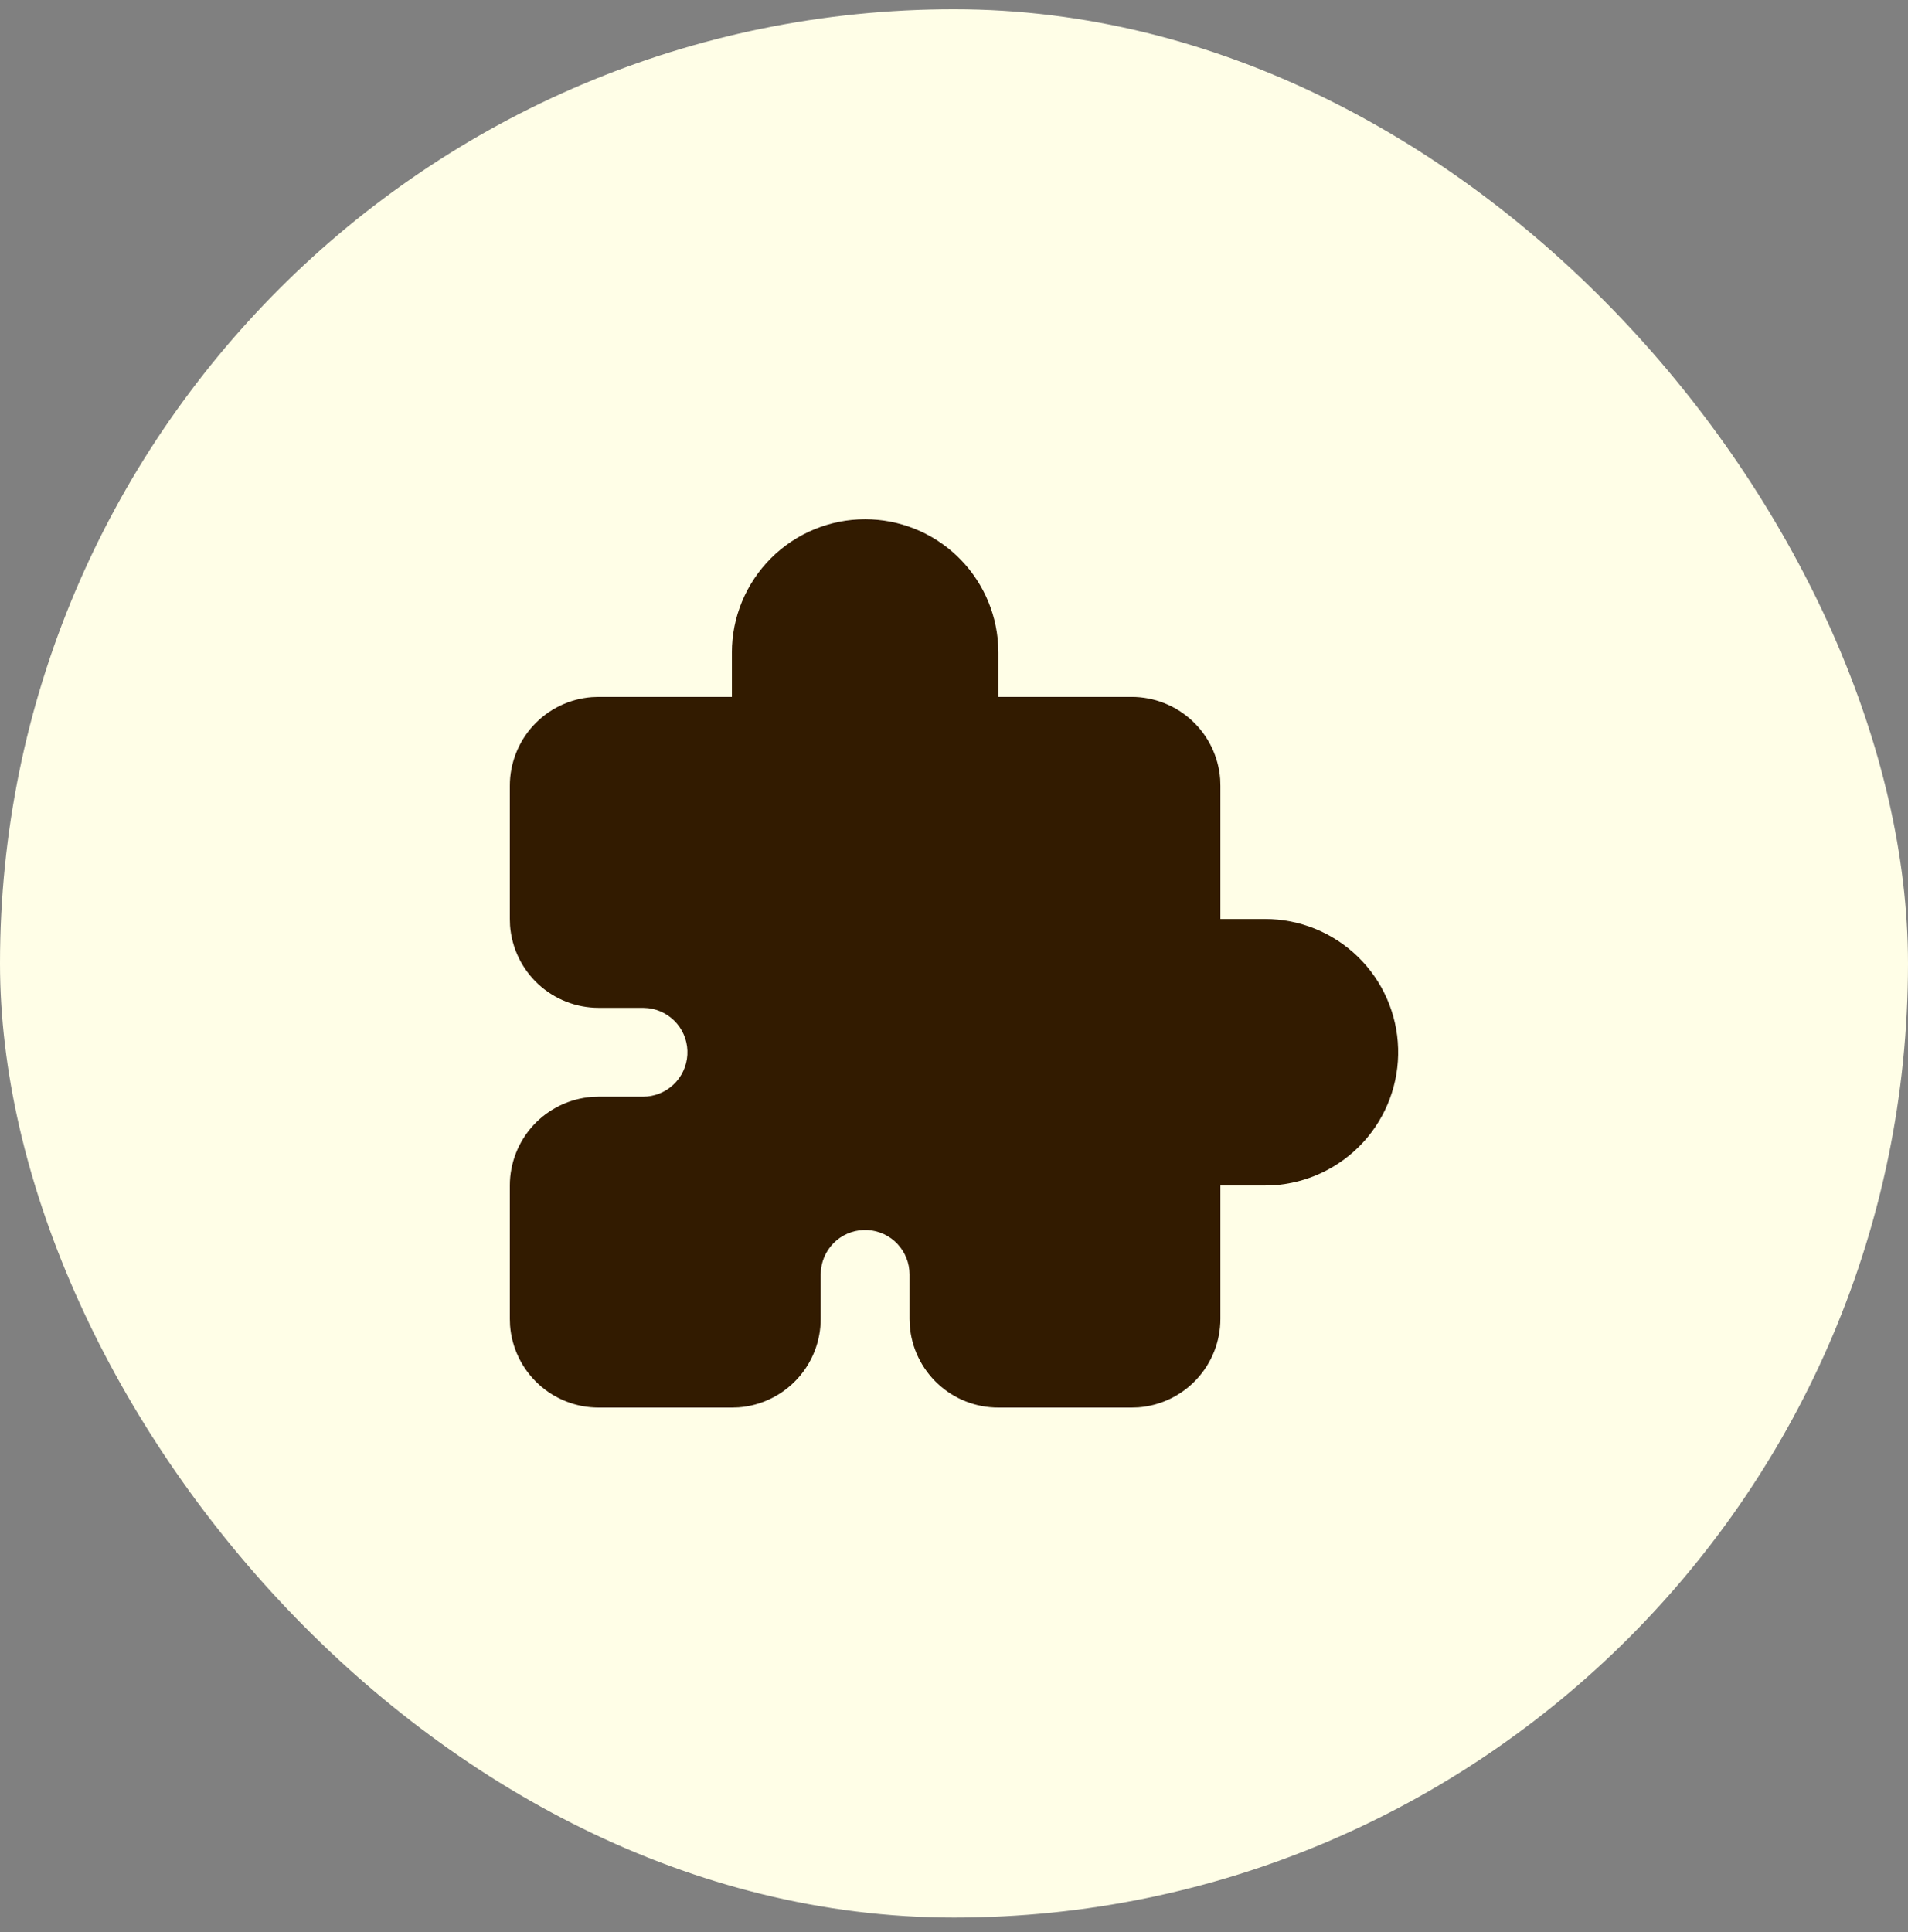
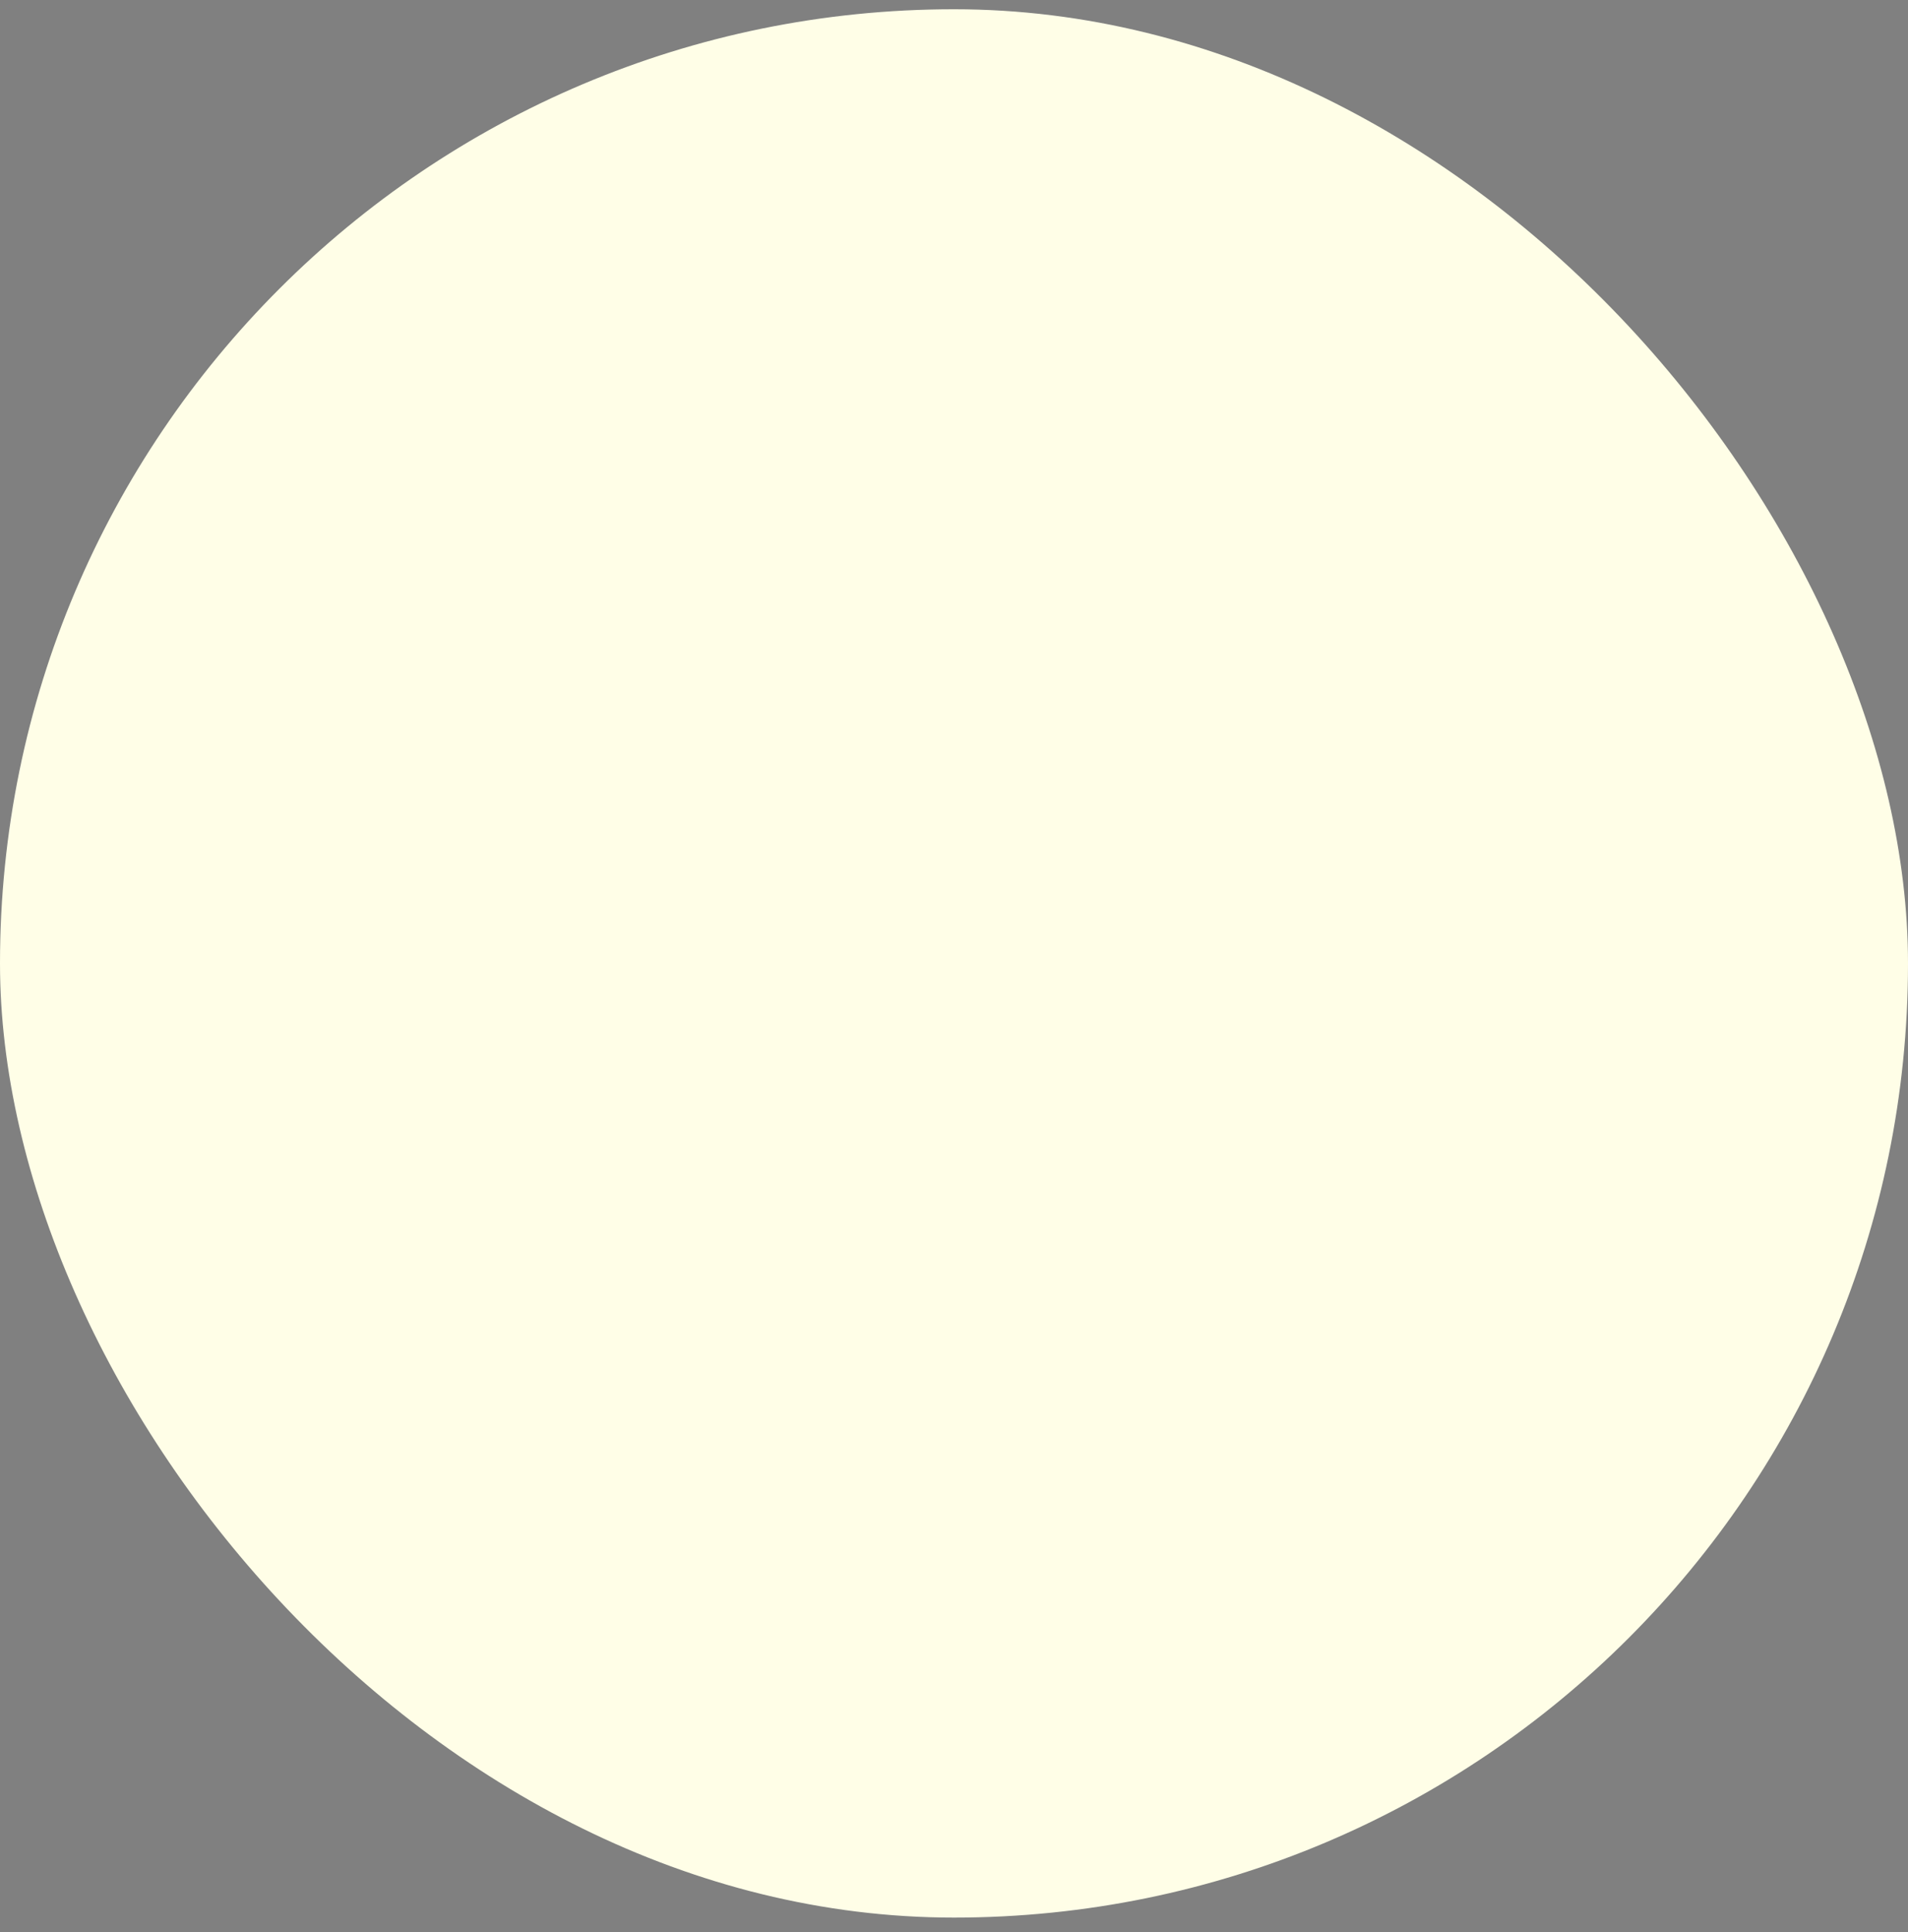
<svg xmlns="http://www.w3.org/2000/svg" width="80" height="81" viewBox="0 0 80 81" fill="none">
  <rect x="0" y="0" width="80" height="81" fill="#808080" stroke="none" />
  <rect y="0.388" width="80" height="80" rx="40" fill="#FFFEE7" />
-   <path d="M36.273 21.767C37.698 21.767 39.069 22.311 40.106 23.289C41.143 24.266 41.767 25.603 41.85 27.026L41.86 27.353V29.215H47.446C48.386 29.215 49.29 29.57 49.979 30.209C50.668 30.848 51.09 31.723 51.161 32.66L51.17 32.94V38.526H53.032C54.486 38.524 55.884 39.09 56.927 40.102C57.971 41.115 58.579 42.495 58.621 43.948C58.664 45.401 58.138 46.814 57.156 47.886C56.173 48.958 54.812 49.605 53.36 49.689L53.032 49.698H51.17V55.284C51.17 56.224 50.816 57.129 50.177 57.818C49.538 58.507 48.662 58.929 47.725 58.999L47.446 59.008H41.86C40.92 59.009 40.015 58.654 39.326 58.015C38.637 57.376 38.215 56.501 38.145 55.564L38.136 55.284V53.422C38.135 52.948 37.953 52.491 37.627 52.146C37.302 51.801 36.856 51.593 36.383 51.566C35.909 51.538 35.442 51.692 35.078 51.996C34.714 52.301 34.48 52.733 34.425 53.204L34.411 53.422V55.284C34.412 56.224 34.057 57.129 33.418 57.818C32.779 58.507 31.904 58.929 30.967 58.999L30.687 59.008H25.101C24.162 59.009 23.257 58.654 22.568 58.015C21.879 57.376 21.457 56.501 21.386 55.564L21.377 55.284V49.698C21.377 48.759 21.732 47.854 22.37 47.165C23.009 46.476 23.885 46.054 24.822 45.983L25.101 45.974H26.963C27.438 45.974 27.894 45.792 28.239 45.466C28.584 45.14 28.792 44.695 28.82 44.221C28.848 43.747 28.694 43.281 28.389 42.917C28.084 42.553 27.652 42.319 27.181 42.263L26.963 42.25H25.101C24.162 42.25 23.257 41.895 22.568 41.256C21.879 40.618 21.457 39.742 21.386 38.805L21.377 38.526V32.94C21.377 32 21.732 31.095 22.37 30.406C23.009 29.717 23.885 29.295 24.822 29.225L25.101 29.215H30.687V27.353C30.687 25.872 31.276 24.451 32.324 23.403C33.371 22.356 34.792 21.767 36.273 21.767Z" fill="#321B00" />
</svg>